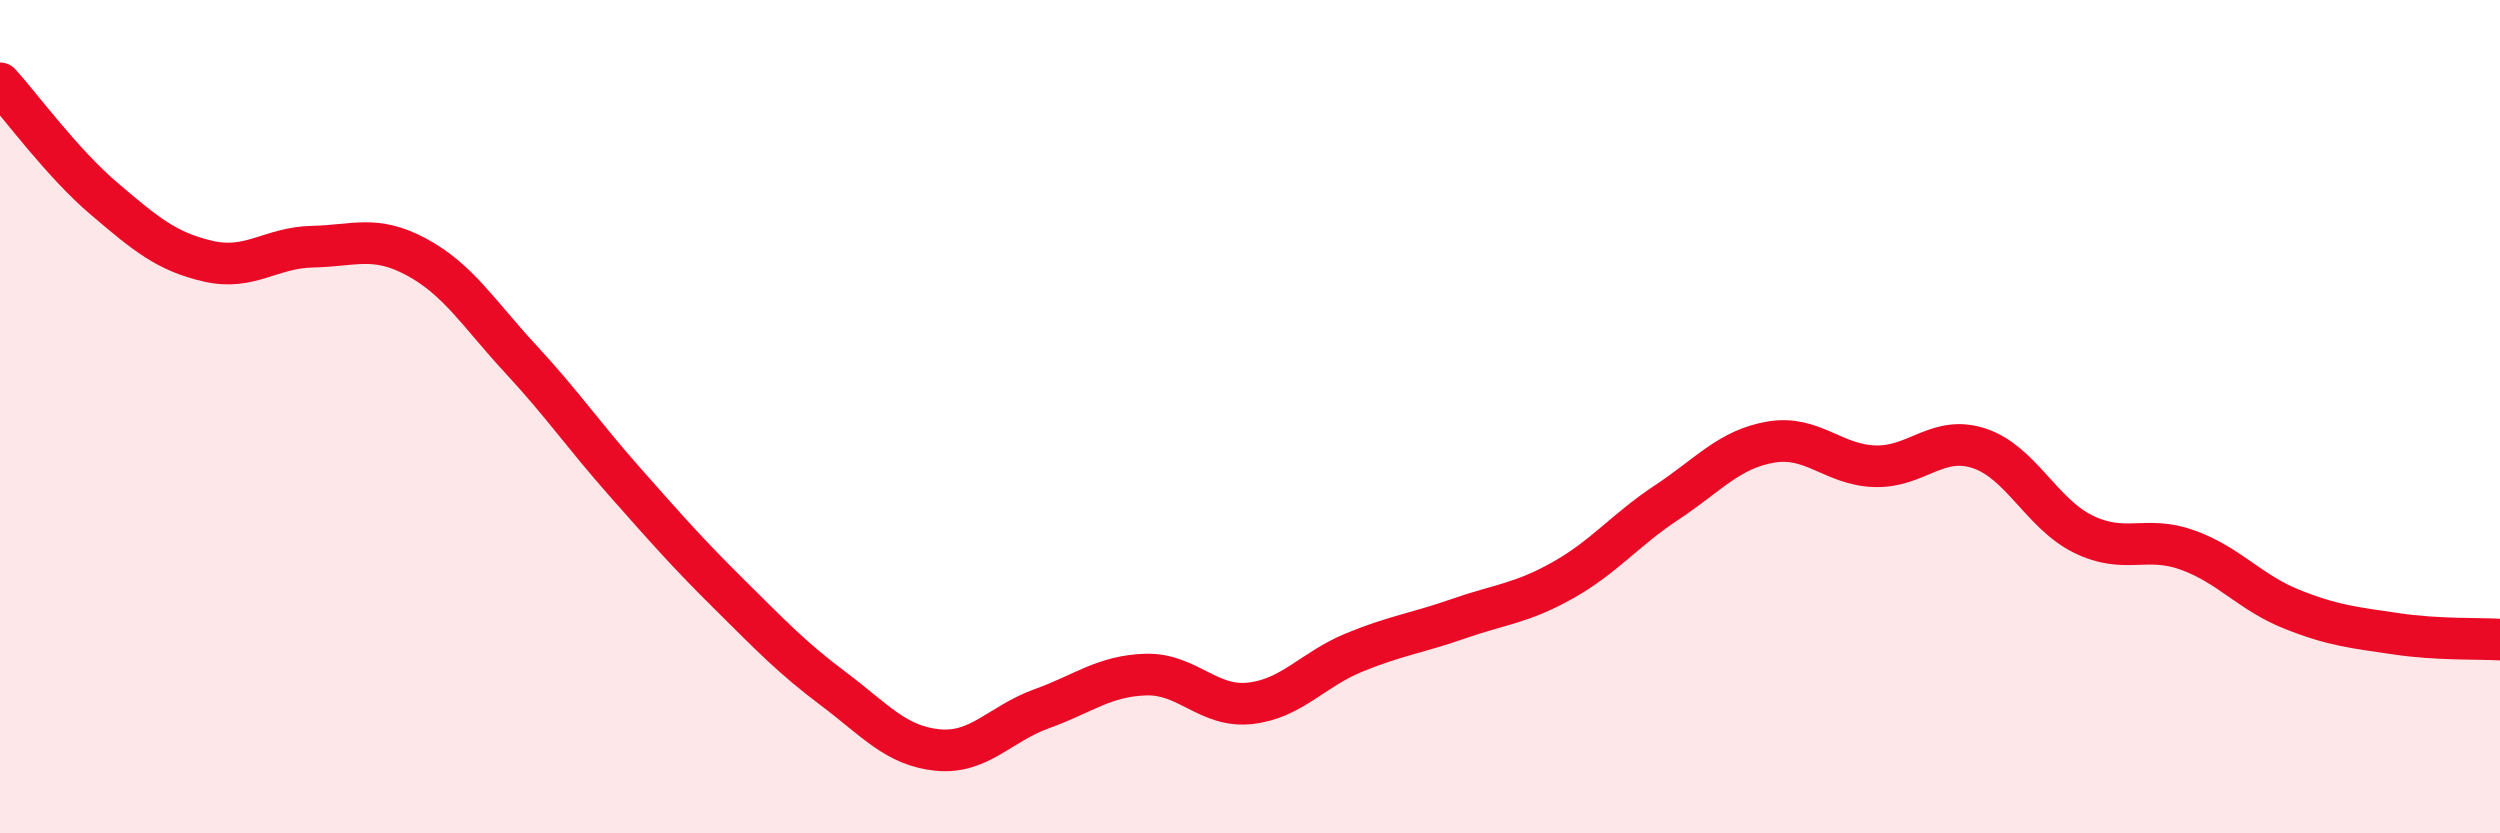
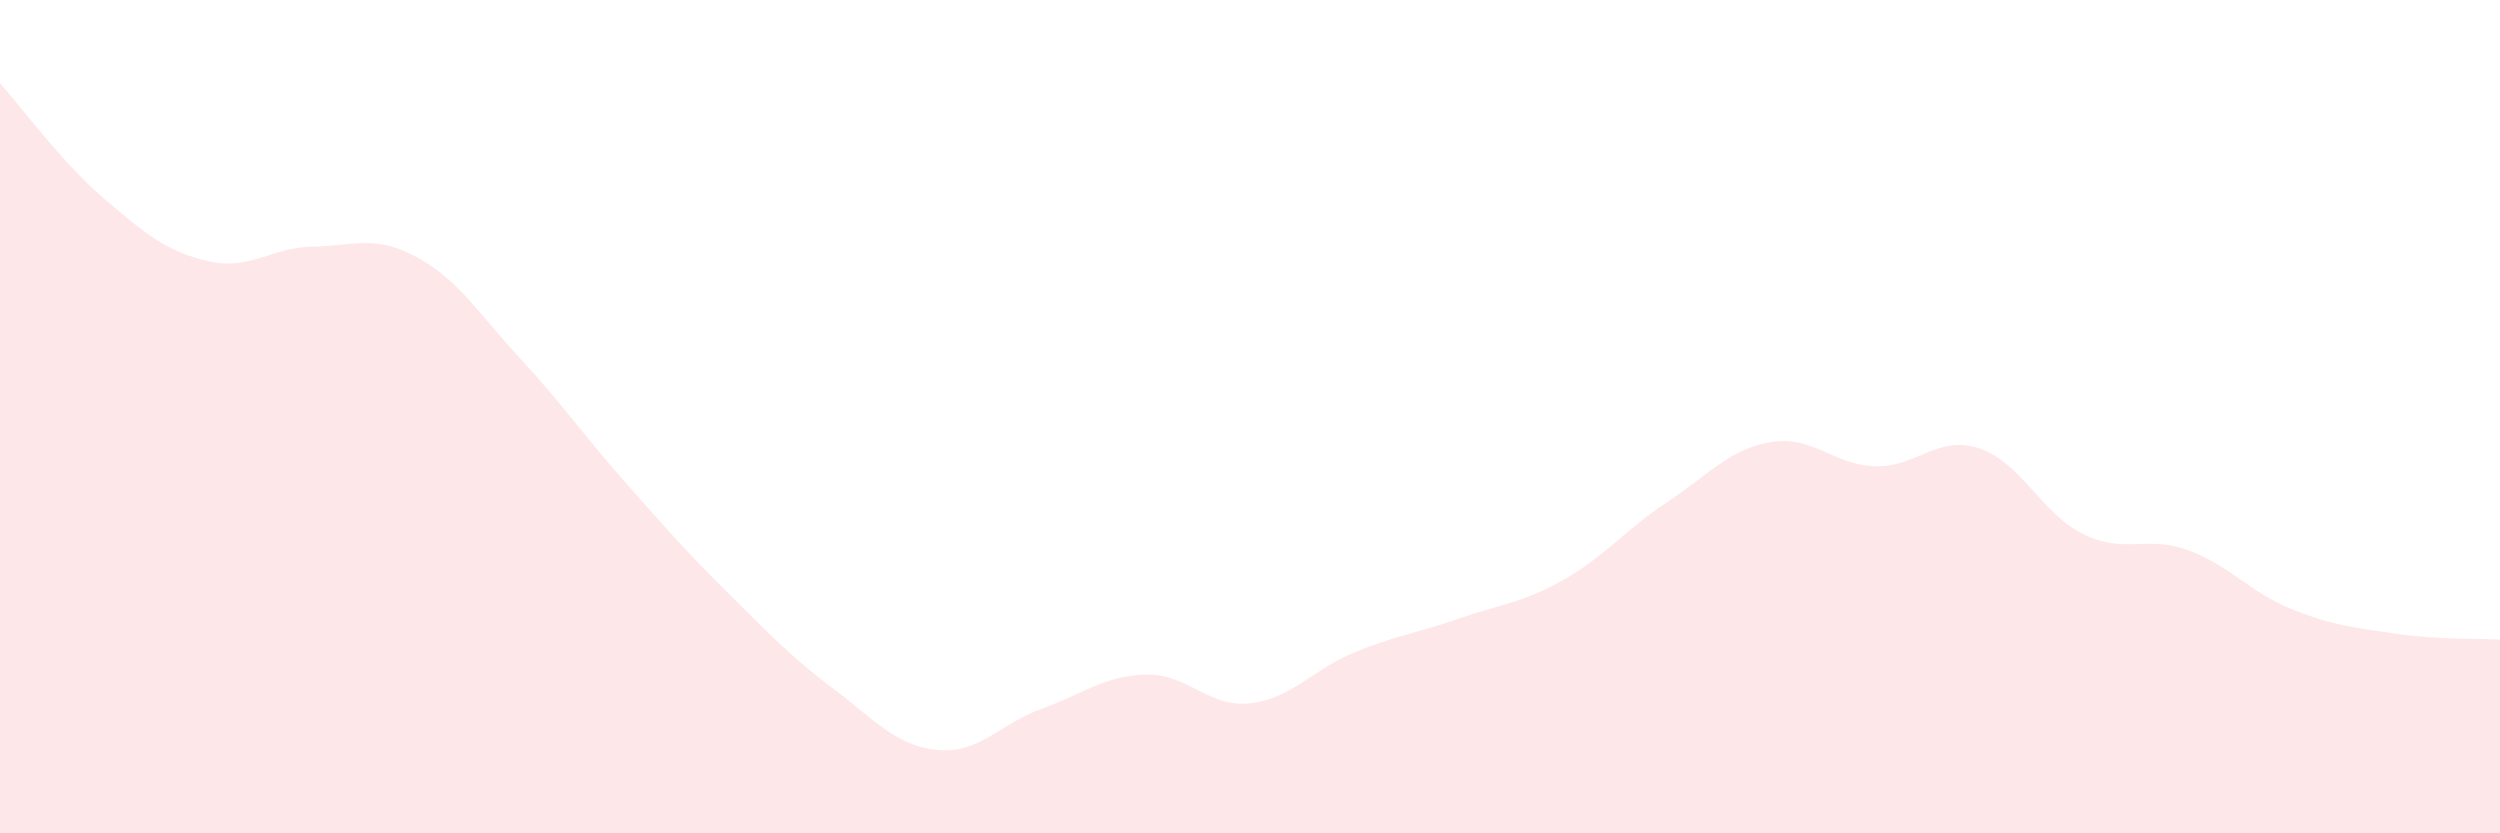
<svg xmlns="http://www.w3.org/2000/svg" width="60" height="20" viewBox="0 0 60 20">
  <path d="M 0,2 C 0.5,2.55 1.5,3.92 2.5,4.77 C 3.5,5.62 4,6.04 5,6.27 C 6,6.5 6.5,5.94 7.5,5.92 C 8.5,5.9 9,5.63 10,6.17 C 11,6.71 11.5,7.54 12.5,8.62 C 13.5,9.7 14,10.44 15,11.57 C 16,12.7 16.5,13.27 17.5,14.26 C 18.5,15.25 19,15.78 20,16.53 C 21,17.28 21.5,17.9 22.5,18 C 23.5,18.1 24,17.37 25,17.01 C 26,16.65 26.5,16.22 27.5,16.19 C 28.5,16.16 29,16.99 30,16.88 C 31,16.77 31.5,16.07 32.5,15.66 C 33.5,15.25 34,15.2 35,14.85 C 36,14.5 36.5,14.49 37.5,13.93 C 38.5,13.37 39,12.72 40,12.06 C 41,11.4 41.5,10.78 42.5,10.61 C 43.5,10.44 44,11.16 45,11.19 C 46,11.22 46.5,10.43 47.5,10.76 C 48.5,11.09 49,12.33 50,12.82 C 51,13.31 51.5,12.84 52.5,13.2 C 53.5,13.56 54,14.22 55,14.62 C 56,15.02 56.5,15.06 57.5,15.21 C 58.5,15.36 59.5,15.32 60,15.35L60 20L0 20Z" fill="#EB0A25" opacity="0.1" stroke-linecap="round" stroke-linejoin="round" />
-   <path d="M 0,2 C 0.5,2.55 1.5,3.92 2.5,4.77 C 3.5,5.62 4,6.04 5,6.27 C 6,6.5 6.5,5.94 7.5,5.92 C 8.5,5.9 9,5.63 10,6.17 C 11,6.71 11.5,7.54 12.5,8.62 C 13.5,9.7 14,10.44 15,11.57 C 16,12.7 16.5,13.27 17.5,14.26 C 18.5,15.25 19,15.78 20,16.53 C 21,17.28 21.5,17.9 22.5,18 C 23.5,18.1 24,17.37 25,17.01 C 26,16.65 26.5,16.22 27.5,16.19 C 28.5,16.16 29,16.99 30,16.88 C 31,16.77 31.5,16.07 32.5,15.66 C 33.5,15.25 34,15.2 35,14.85 C 36,14.5 36.5,14.49 37.5,13.93 C 38.5,13.37 39,12.72 40,12.06 C 41,11.4 41.5,10.78 42.5,10.61 C 43.5,10.44 44,11.16 45,11.19 C 46,11.22 46.5,10.43 47.5,10.76 C 48.5,11.09 49,12.33 50,12.82 C 51,13.31 51.5,12.84 52.5,13.2 C 53.5,13.56 54,14.22 55,14.62 C 56,15.02 56.5,15.06 57.5,15.21 C 58.5,15.36 59.5,15.32 60,15.35" stroke="#EB0A25" stroke-width="1" fill="none" stroke-linecap="round" stroke-linejoin="round" />
</svg>